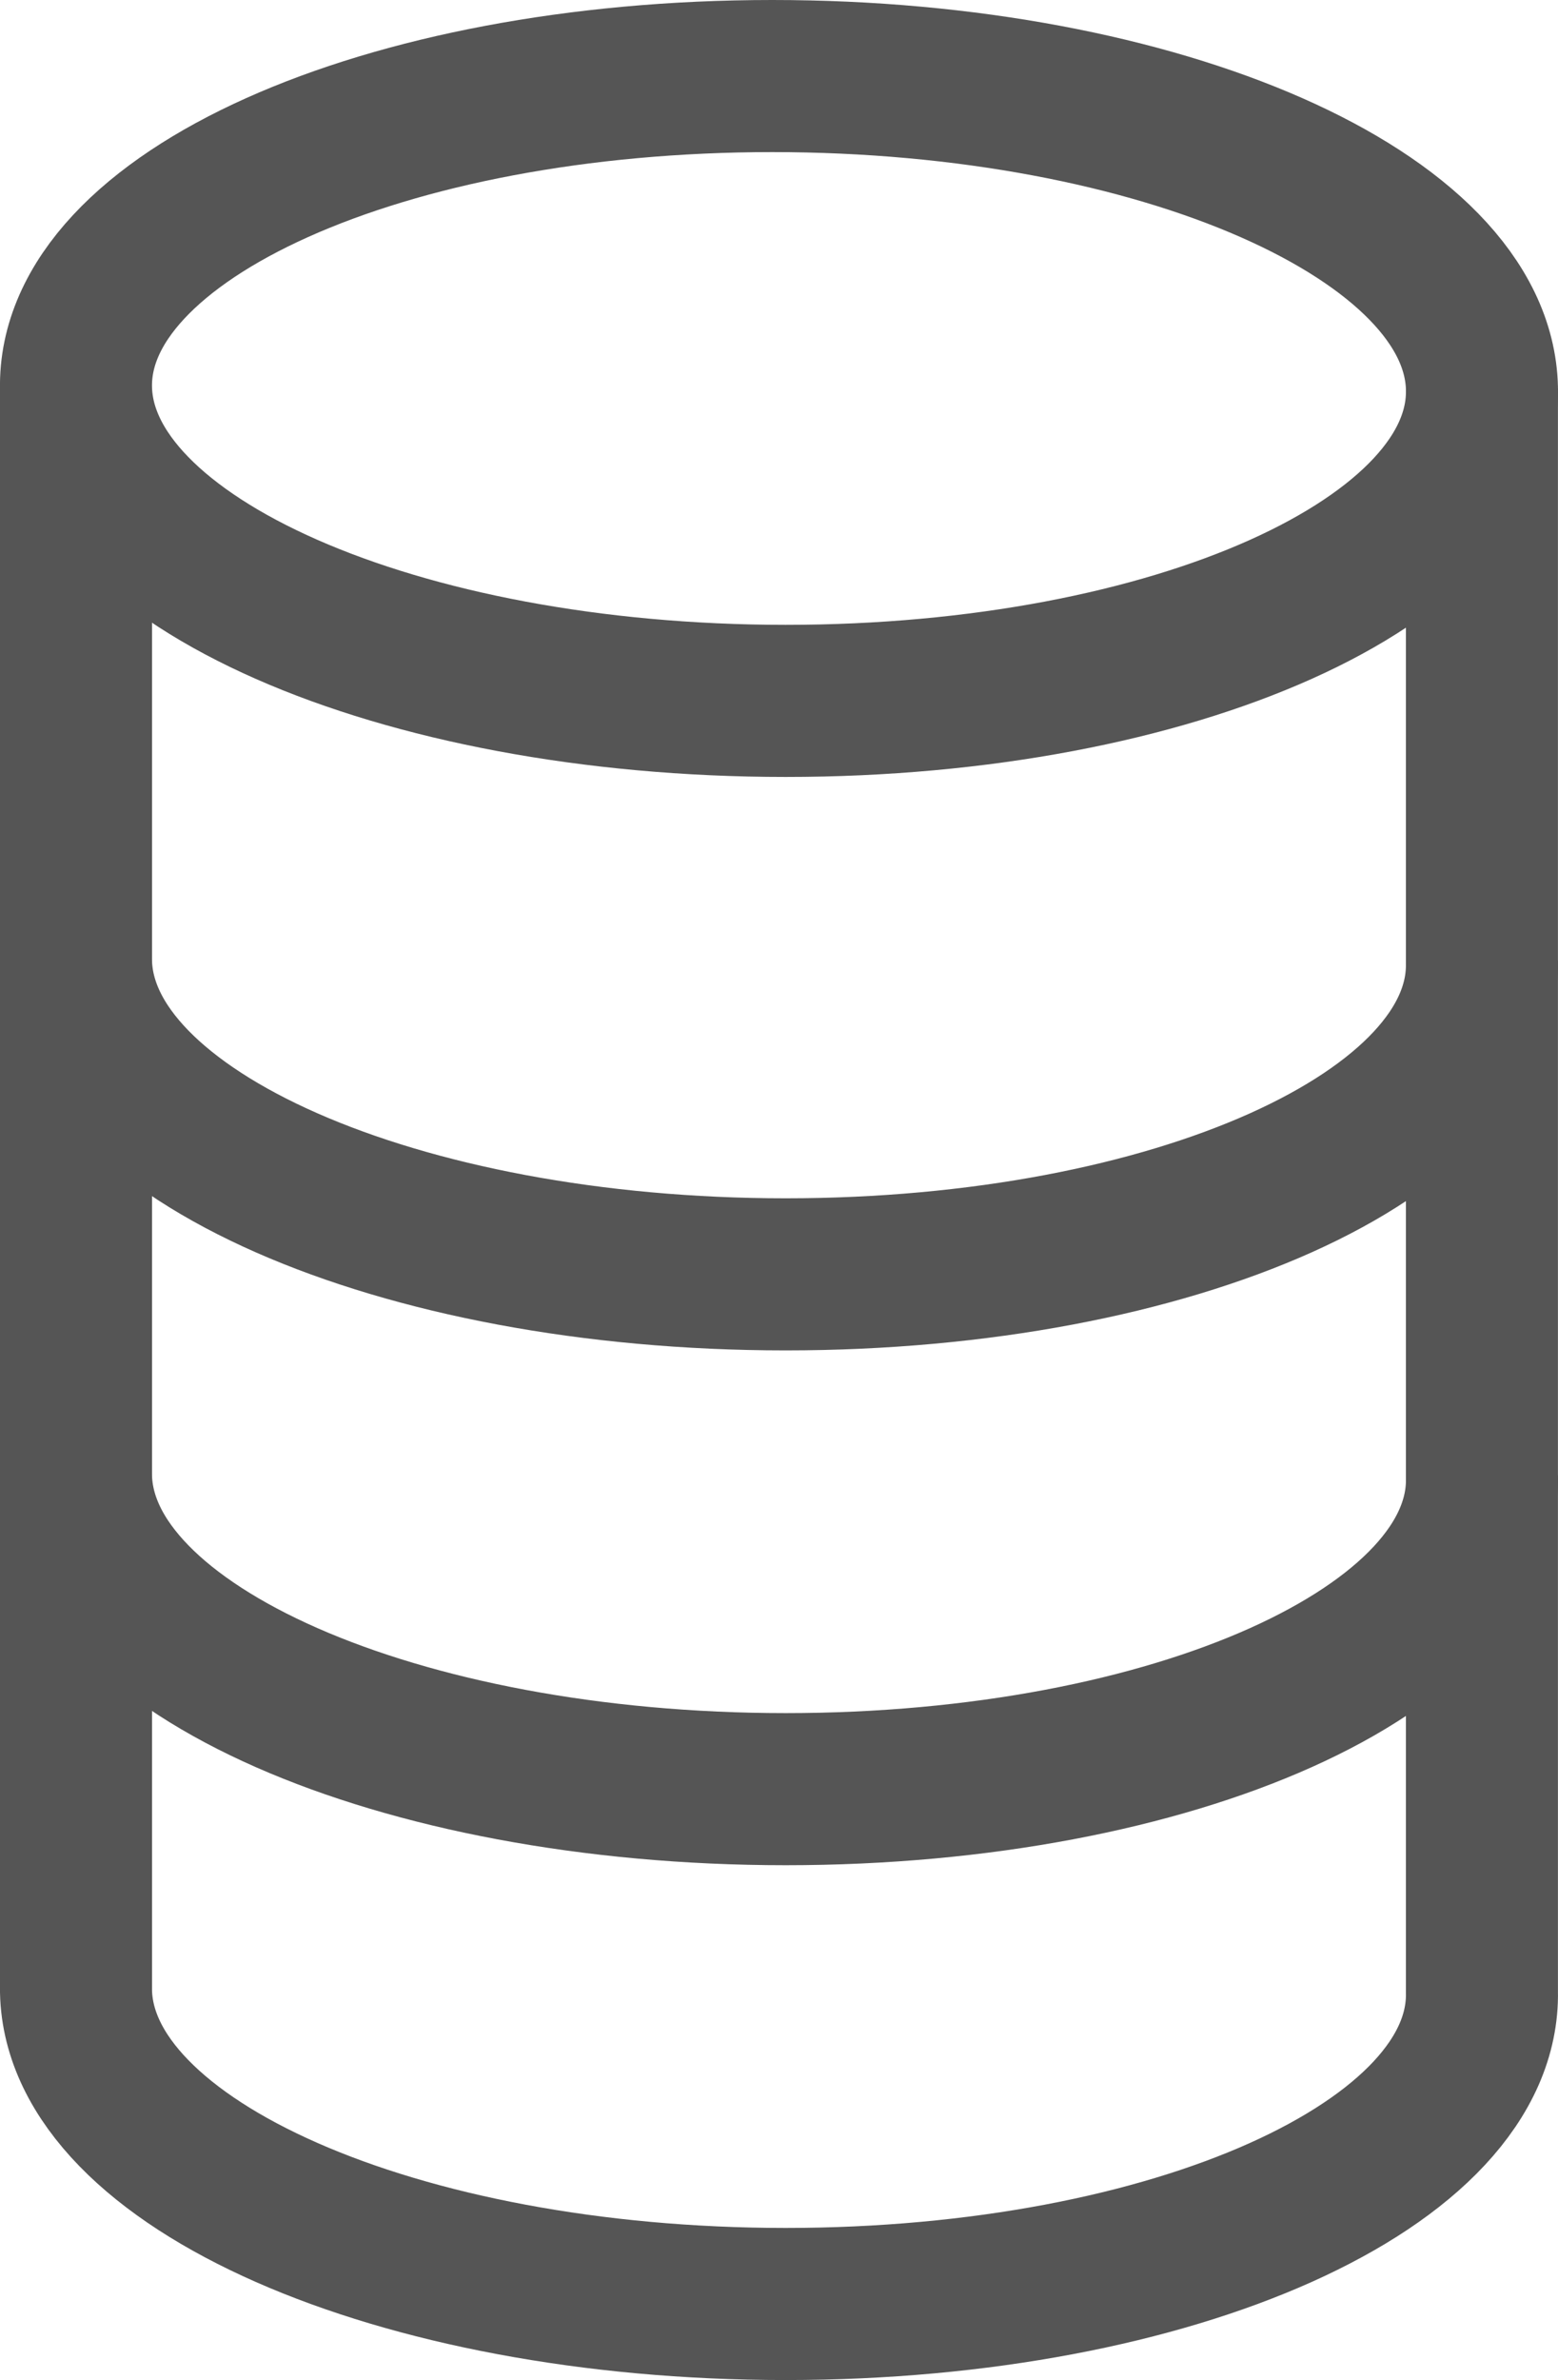
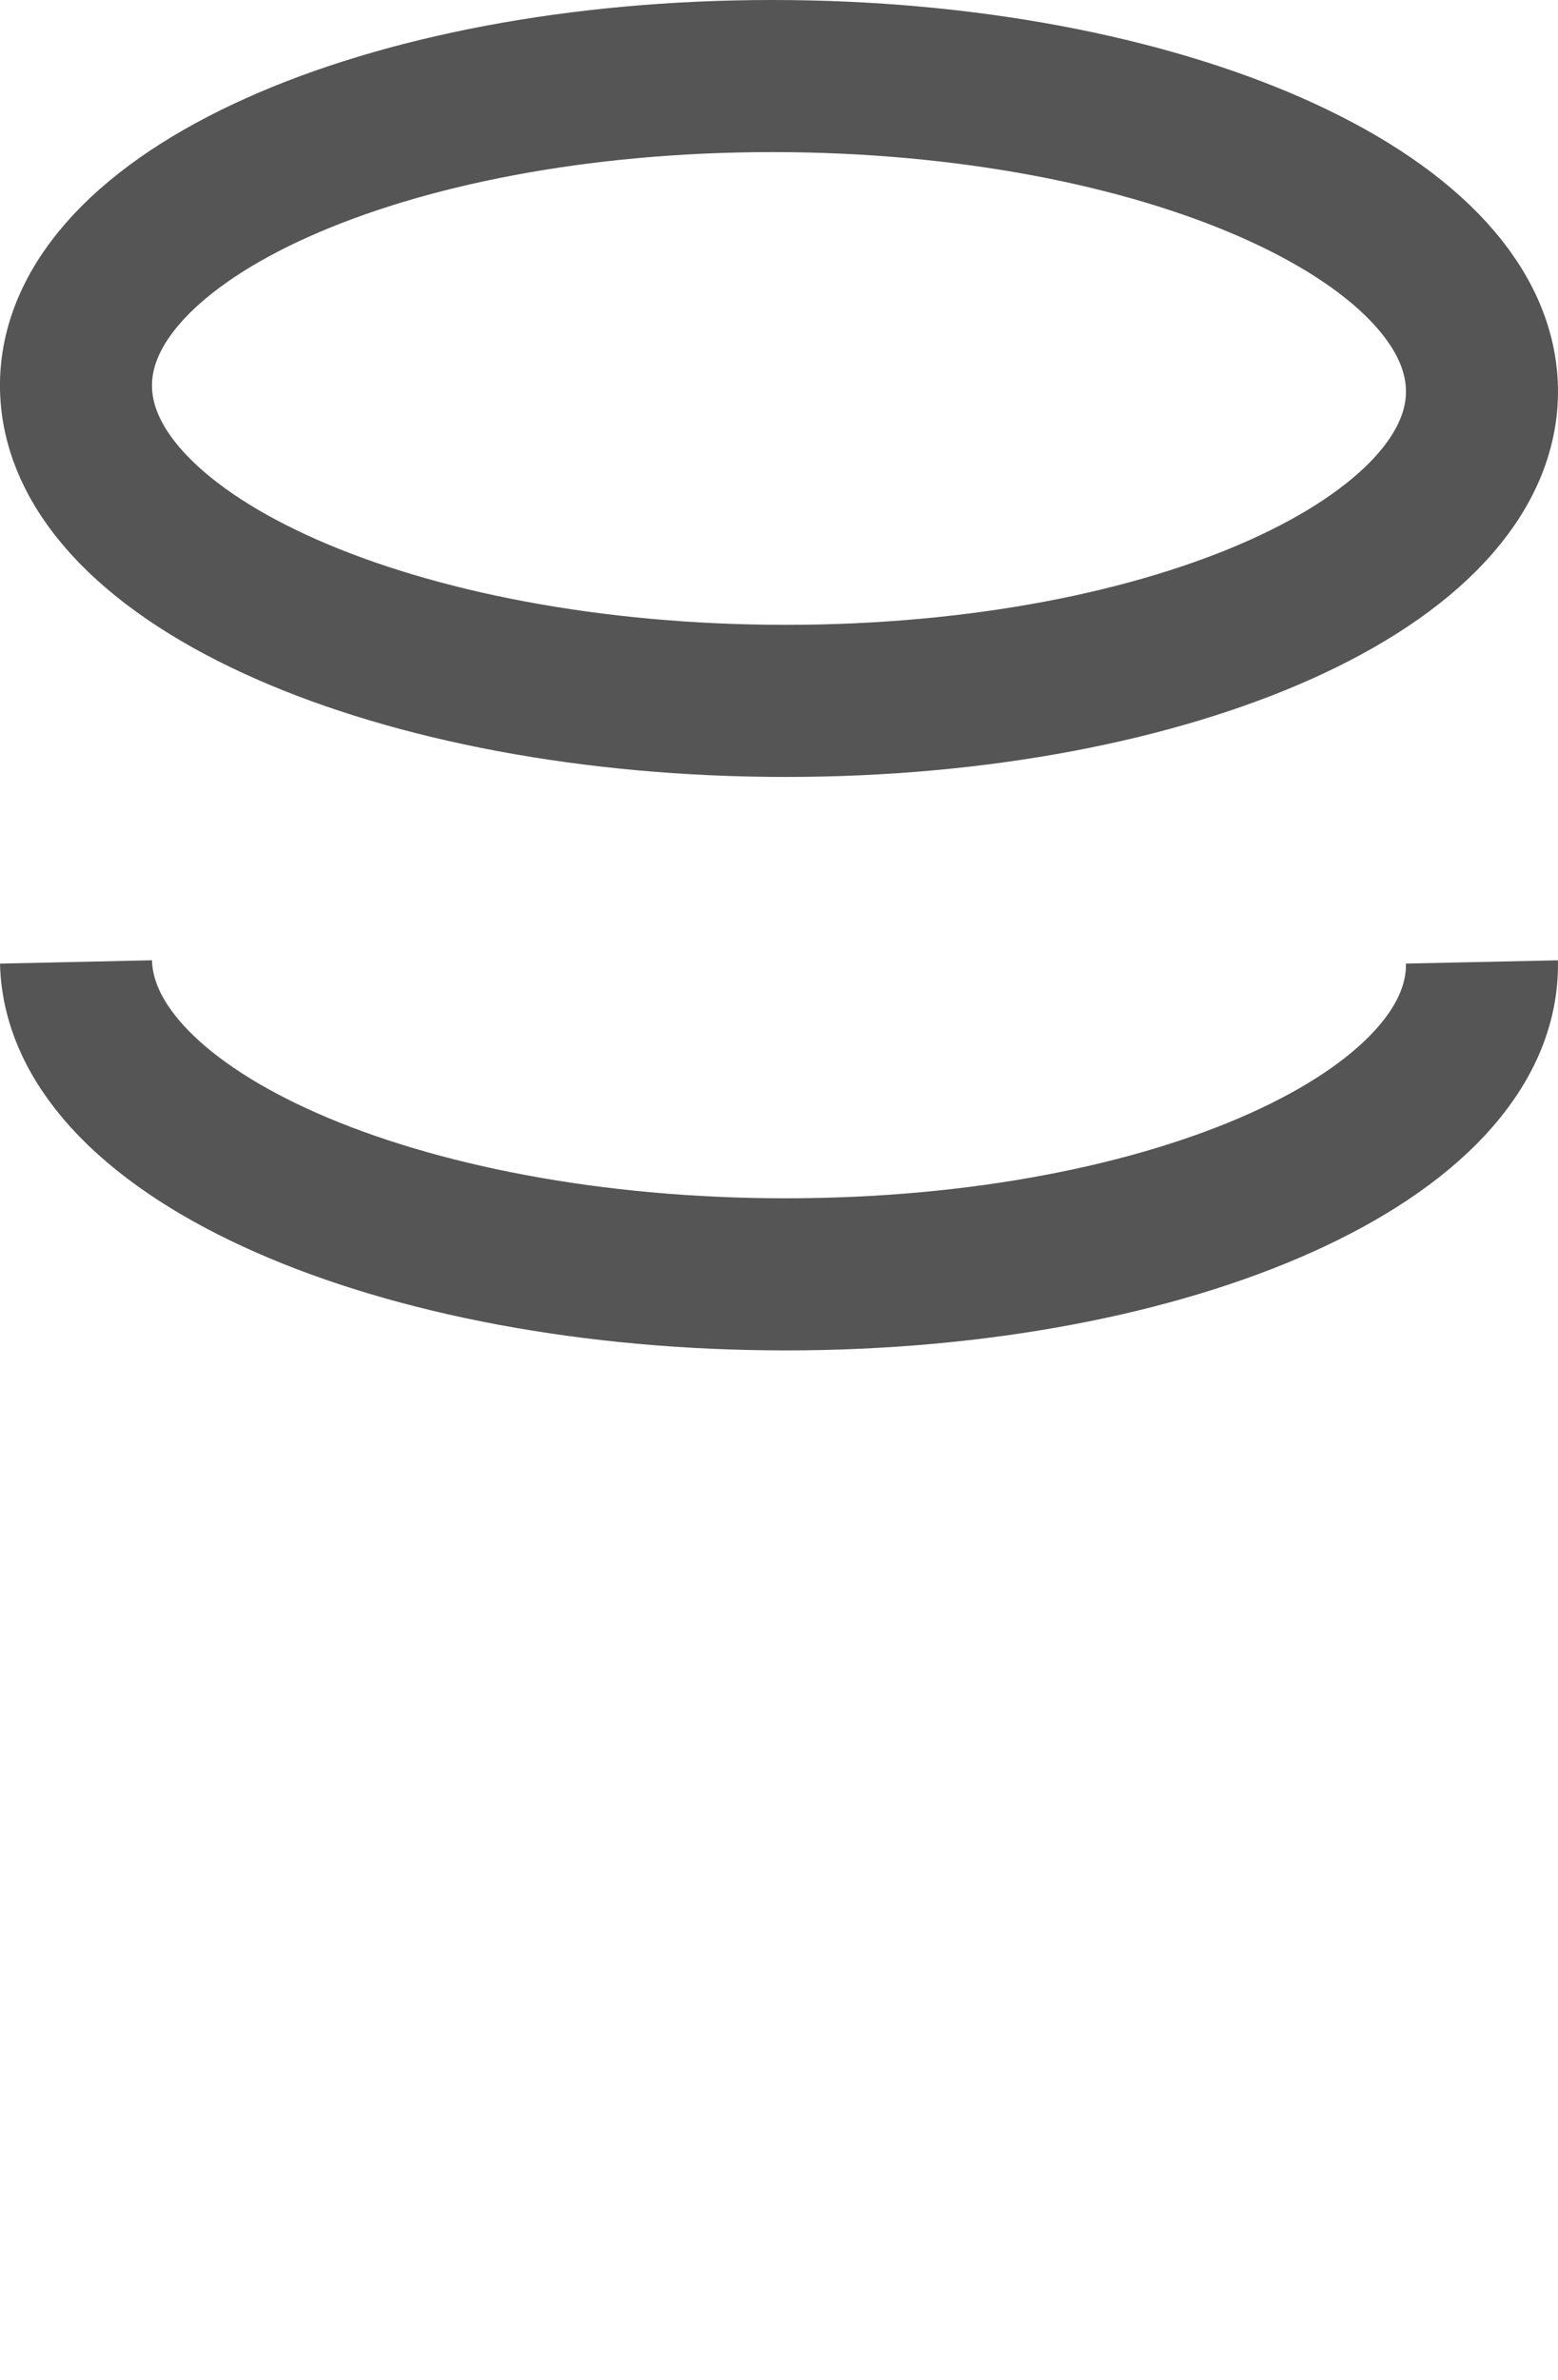
<svg xmlns="http://www.w3.org/2000/svg" id="グループ_1597" data-name="グループ 1597" width="81.985" height="125.176" viewBox="0 0 81.985 125.176">
  <defs>
    <clipPath id="clip-path">
      <rect id="長方形_1072" data-name="長方形 1072" width="81.985" height="125.176" transform="translate(0 0)" fill="none" />
    </clipPath>
  </defs>
  <g id="グループ_1596" data-name="グループ 1596" clip-path="url(#clip-path)">
    <path id="パス_881" data-name="パス 881" d="M77.983,20.432C77.788,11.357,61.068,4,40.639,4S3.806,11.357,4,20.432,20.916,36.863,41.346,36.863,78.178,29.507,77.983,20.432Z" fill="none" stroke="#555" stroke-miterlimit="10" stroke-width="8" />
    <path id="パス_882" data-name="パス 882" d="M4,50.593c.2,9.075,16.915,16.431,37.344,16.431s36.833-7.356,36.638-16.431" fill="none" stroke="#555" stroke-miterlimit="10" stroke-width="8" />
-     <path id="パス_883" data-name="パス 883" d="M4,77.669C4.2,86.744,20.917,94.1,41.346,94.1s36.833-7.356,36.638-16.431" fill="none" stroke="#555" stroke-miterlimit="10" stroke-width="8" />
-     <path id="パス_884" data-name="パス 884" d="M4,20.432v84.313c.2,9.075,16.915,16.432,37.344,16.432s36.833-7.357,36.638-16.432V20.432" fill="none" stroke="#555" stroke-miterlimit="10" stroke-width="8" />
  </g>
</svg>